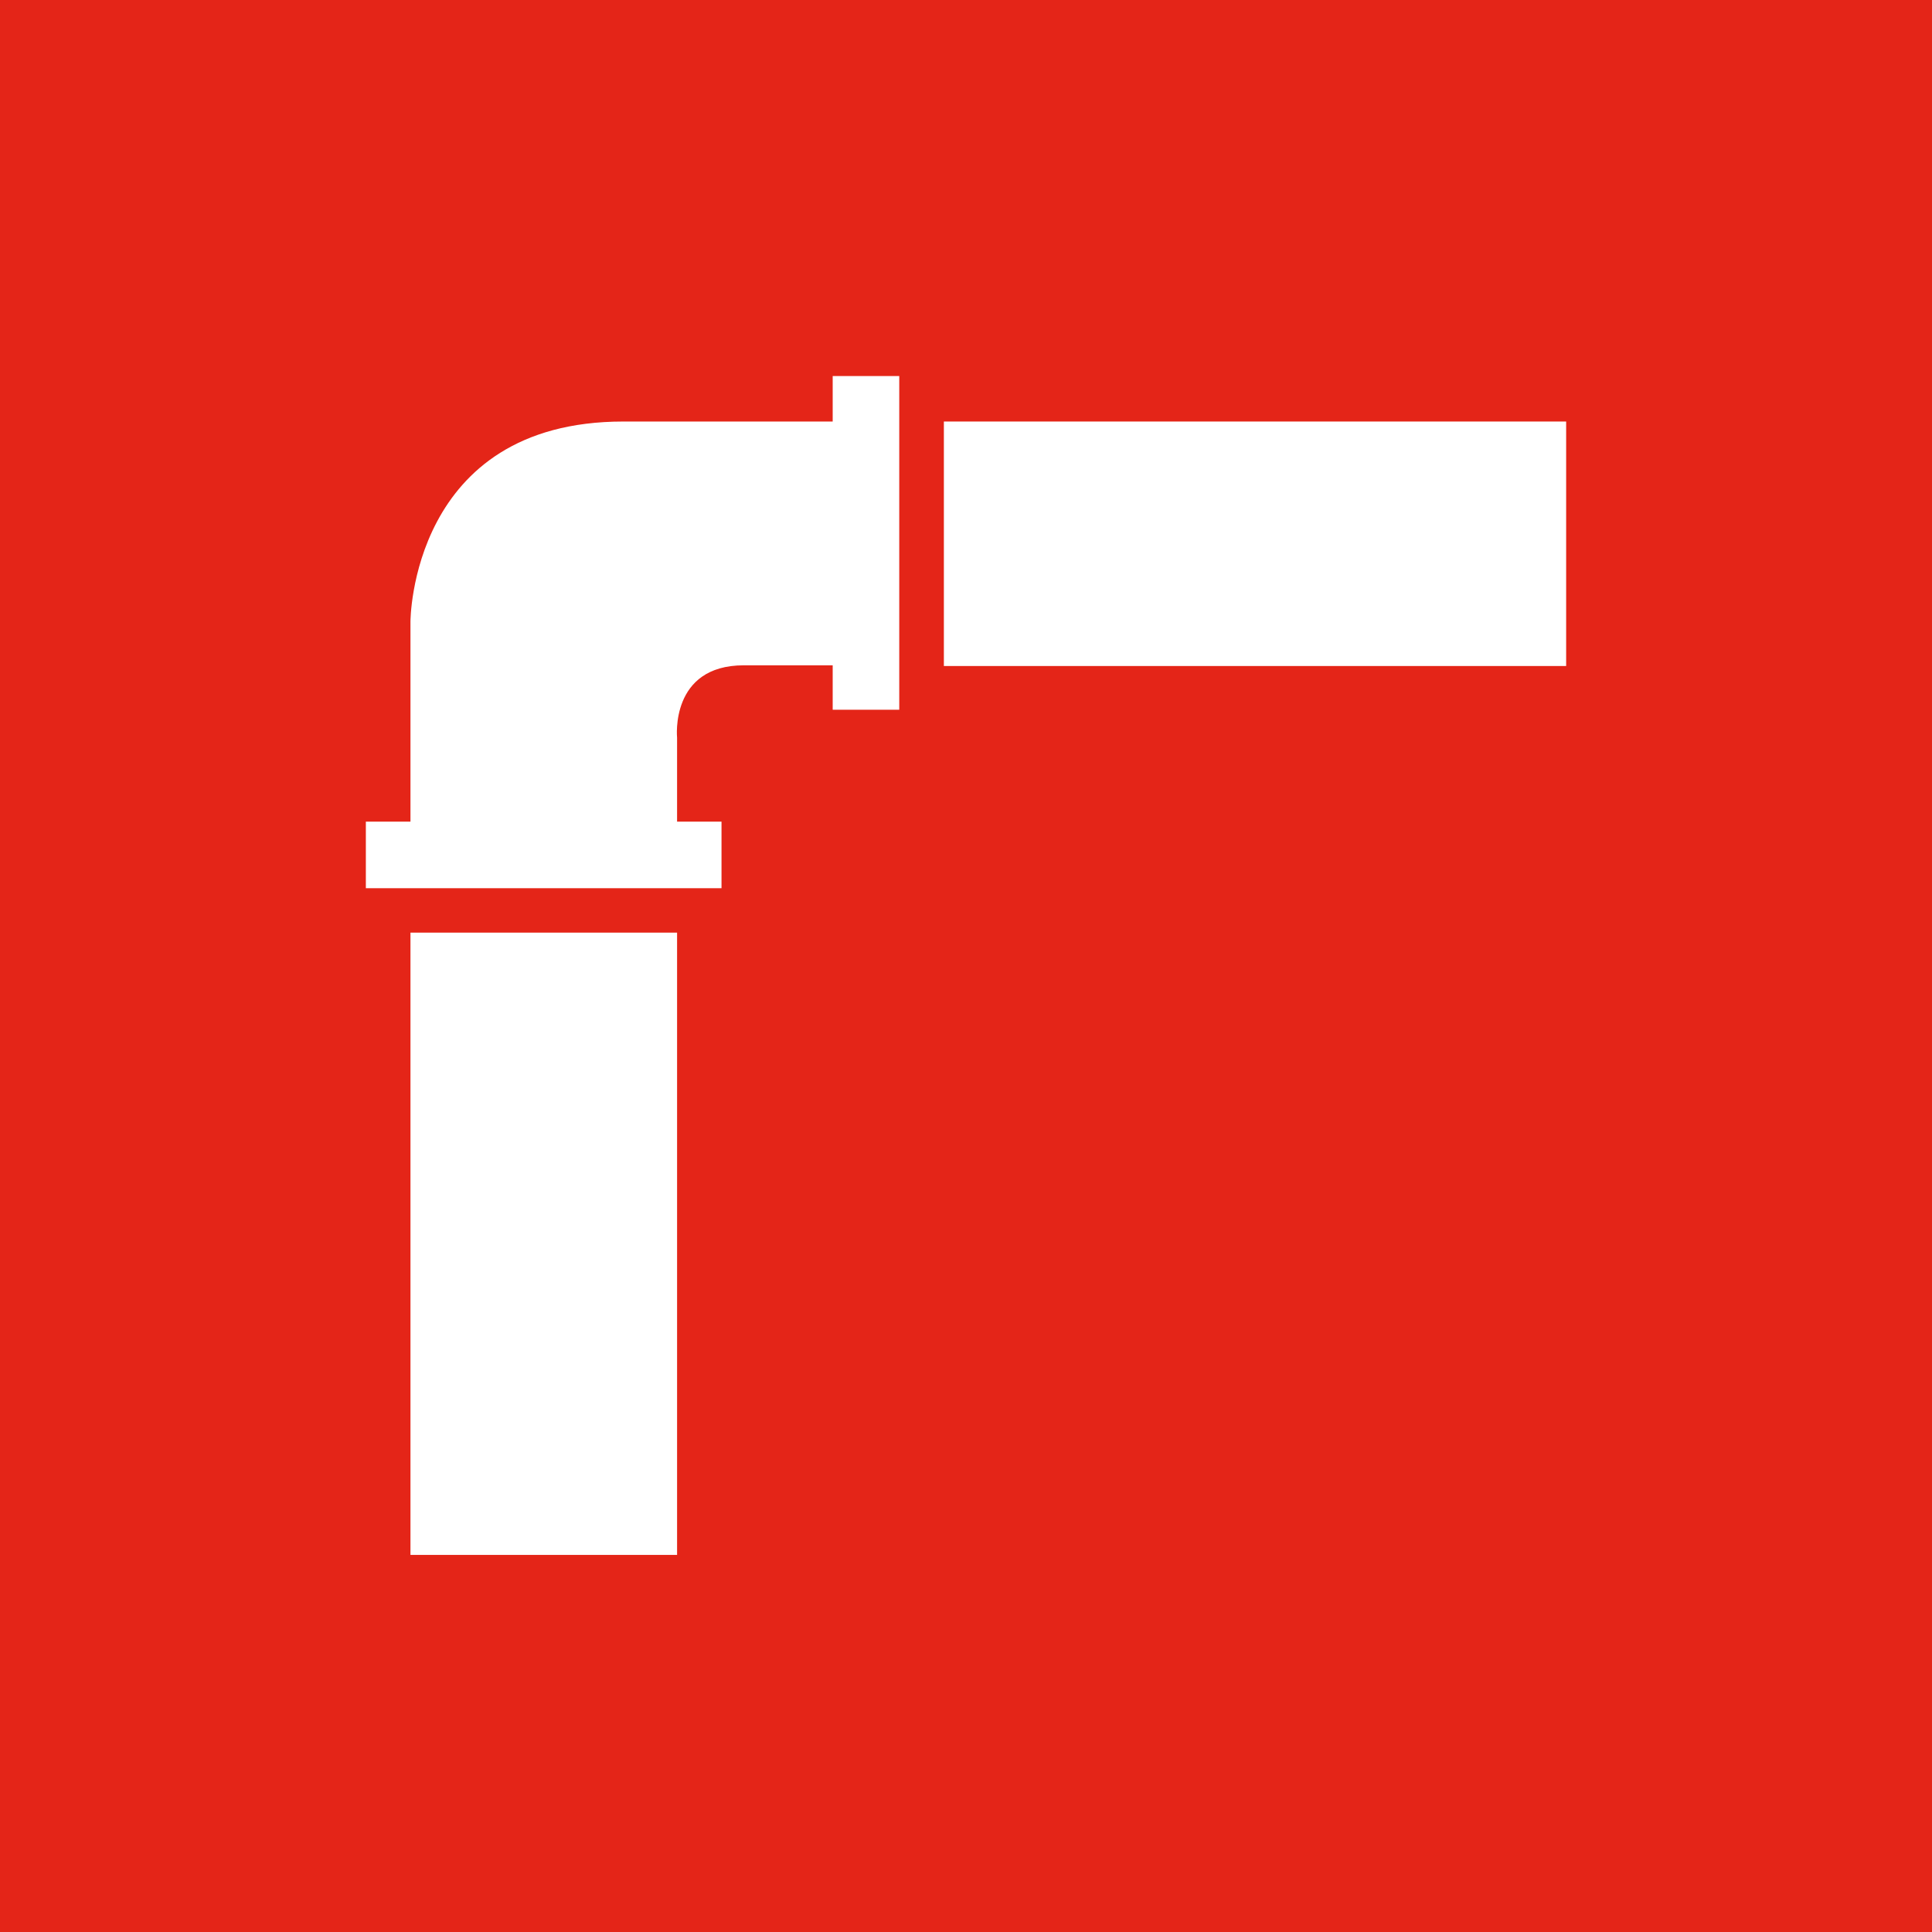
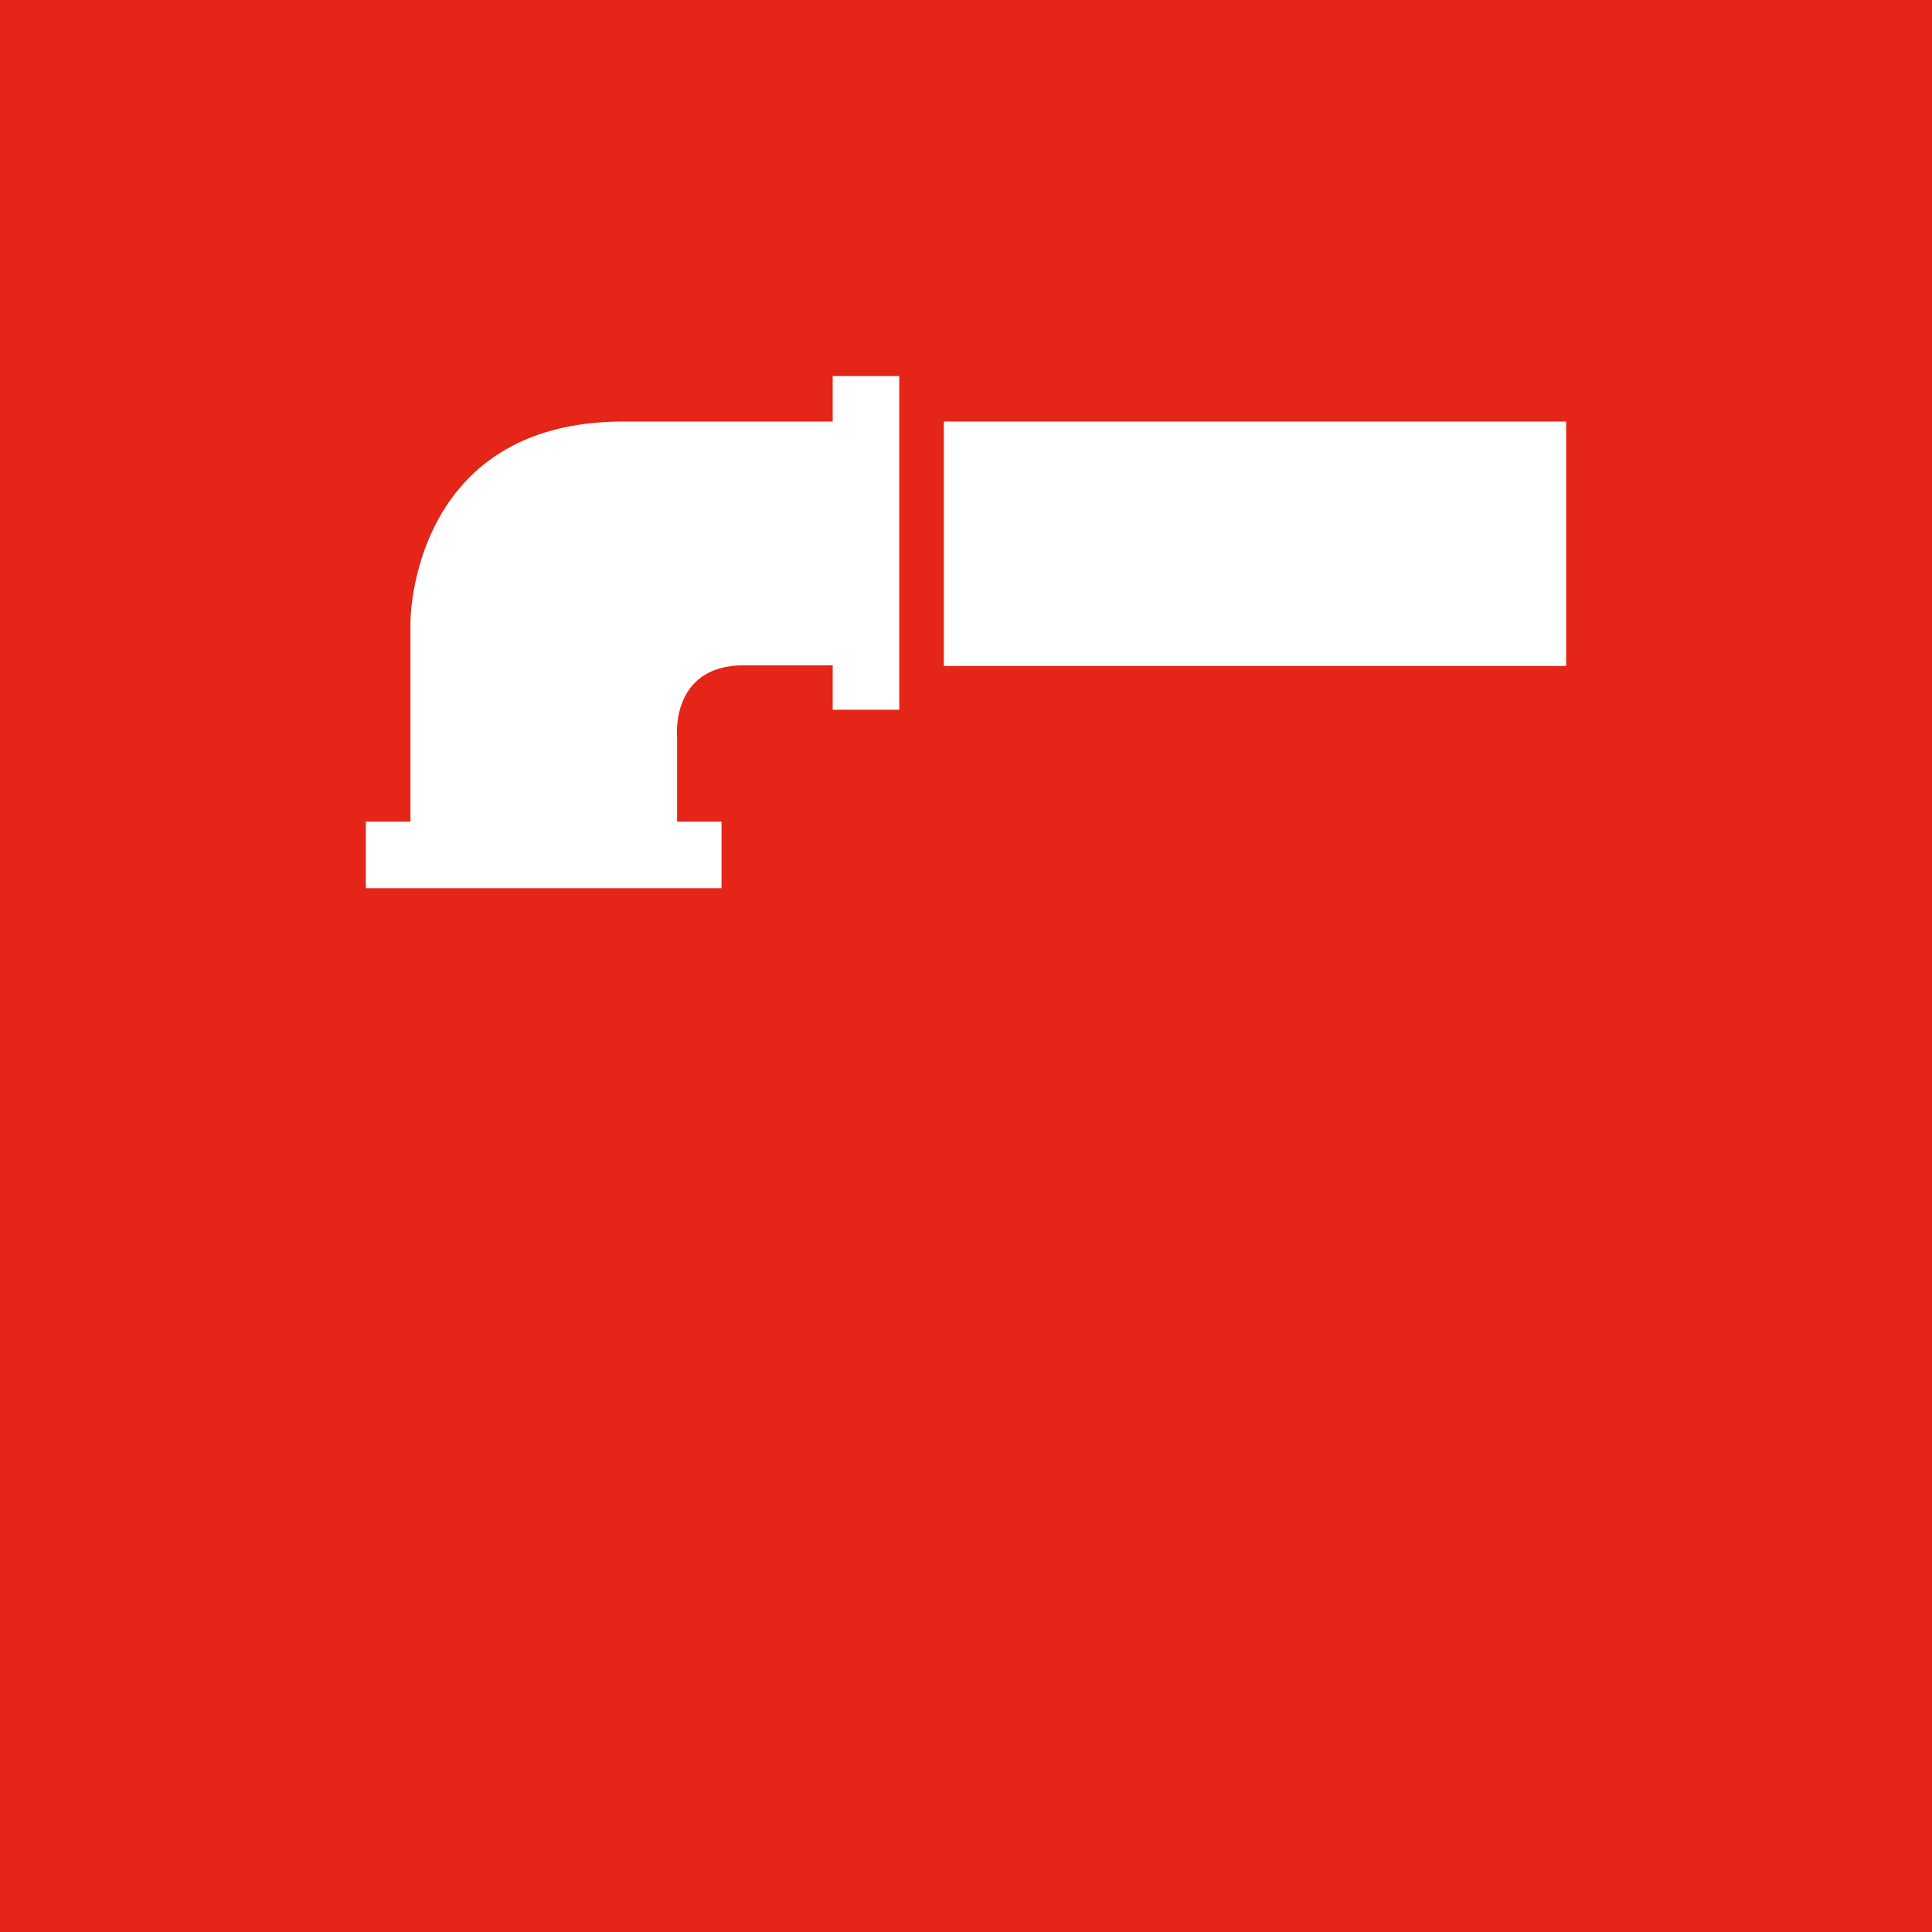
<svg xmlns="http://www.w3.org/2000/svg" id="Layer_1" data-name="Layer 1" viewBox="0 0 110 110">
  <defs>
    <style>.cls-1{fill:#e42518;}.cls-2{fill:#fff;}</style>
  </defs>
  <title>SmokeDetectionRed</title>
  <rect class="cls-1" width="110" height="110" />
-   <rect class="cls-2" x="23.37" y="53.1" width="15.18" height="35.43" />
  <rect class="cls-2" x="53.74" y="24" width="35.43" height="13.92" />
  <path class="cls-2" d="M47.41,24H35.49C23.37,24,23.37,35.39,23.37,35.39V46.78H20.83v3.79H41.08V46.78H38.55V42s-0.42-4.12,3.8-4.12h5.06v2.53H51.2v-19H47.41V24Zm0,0" />
</svg>